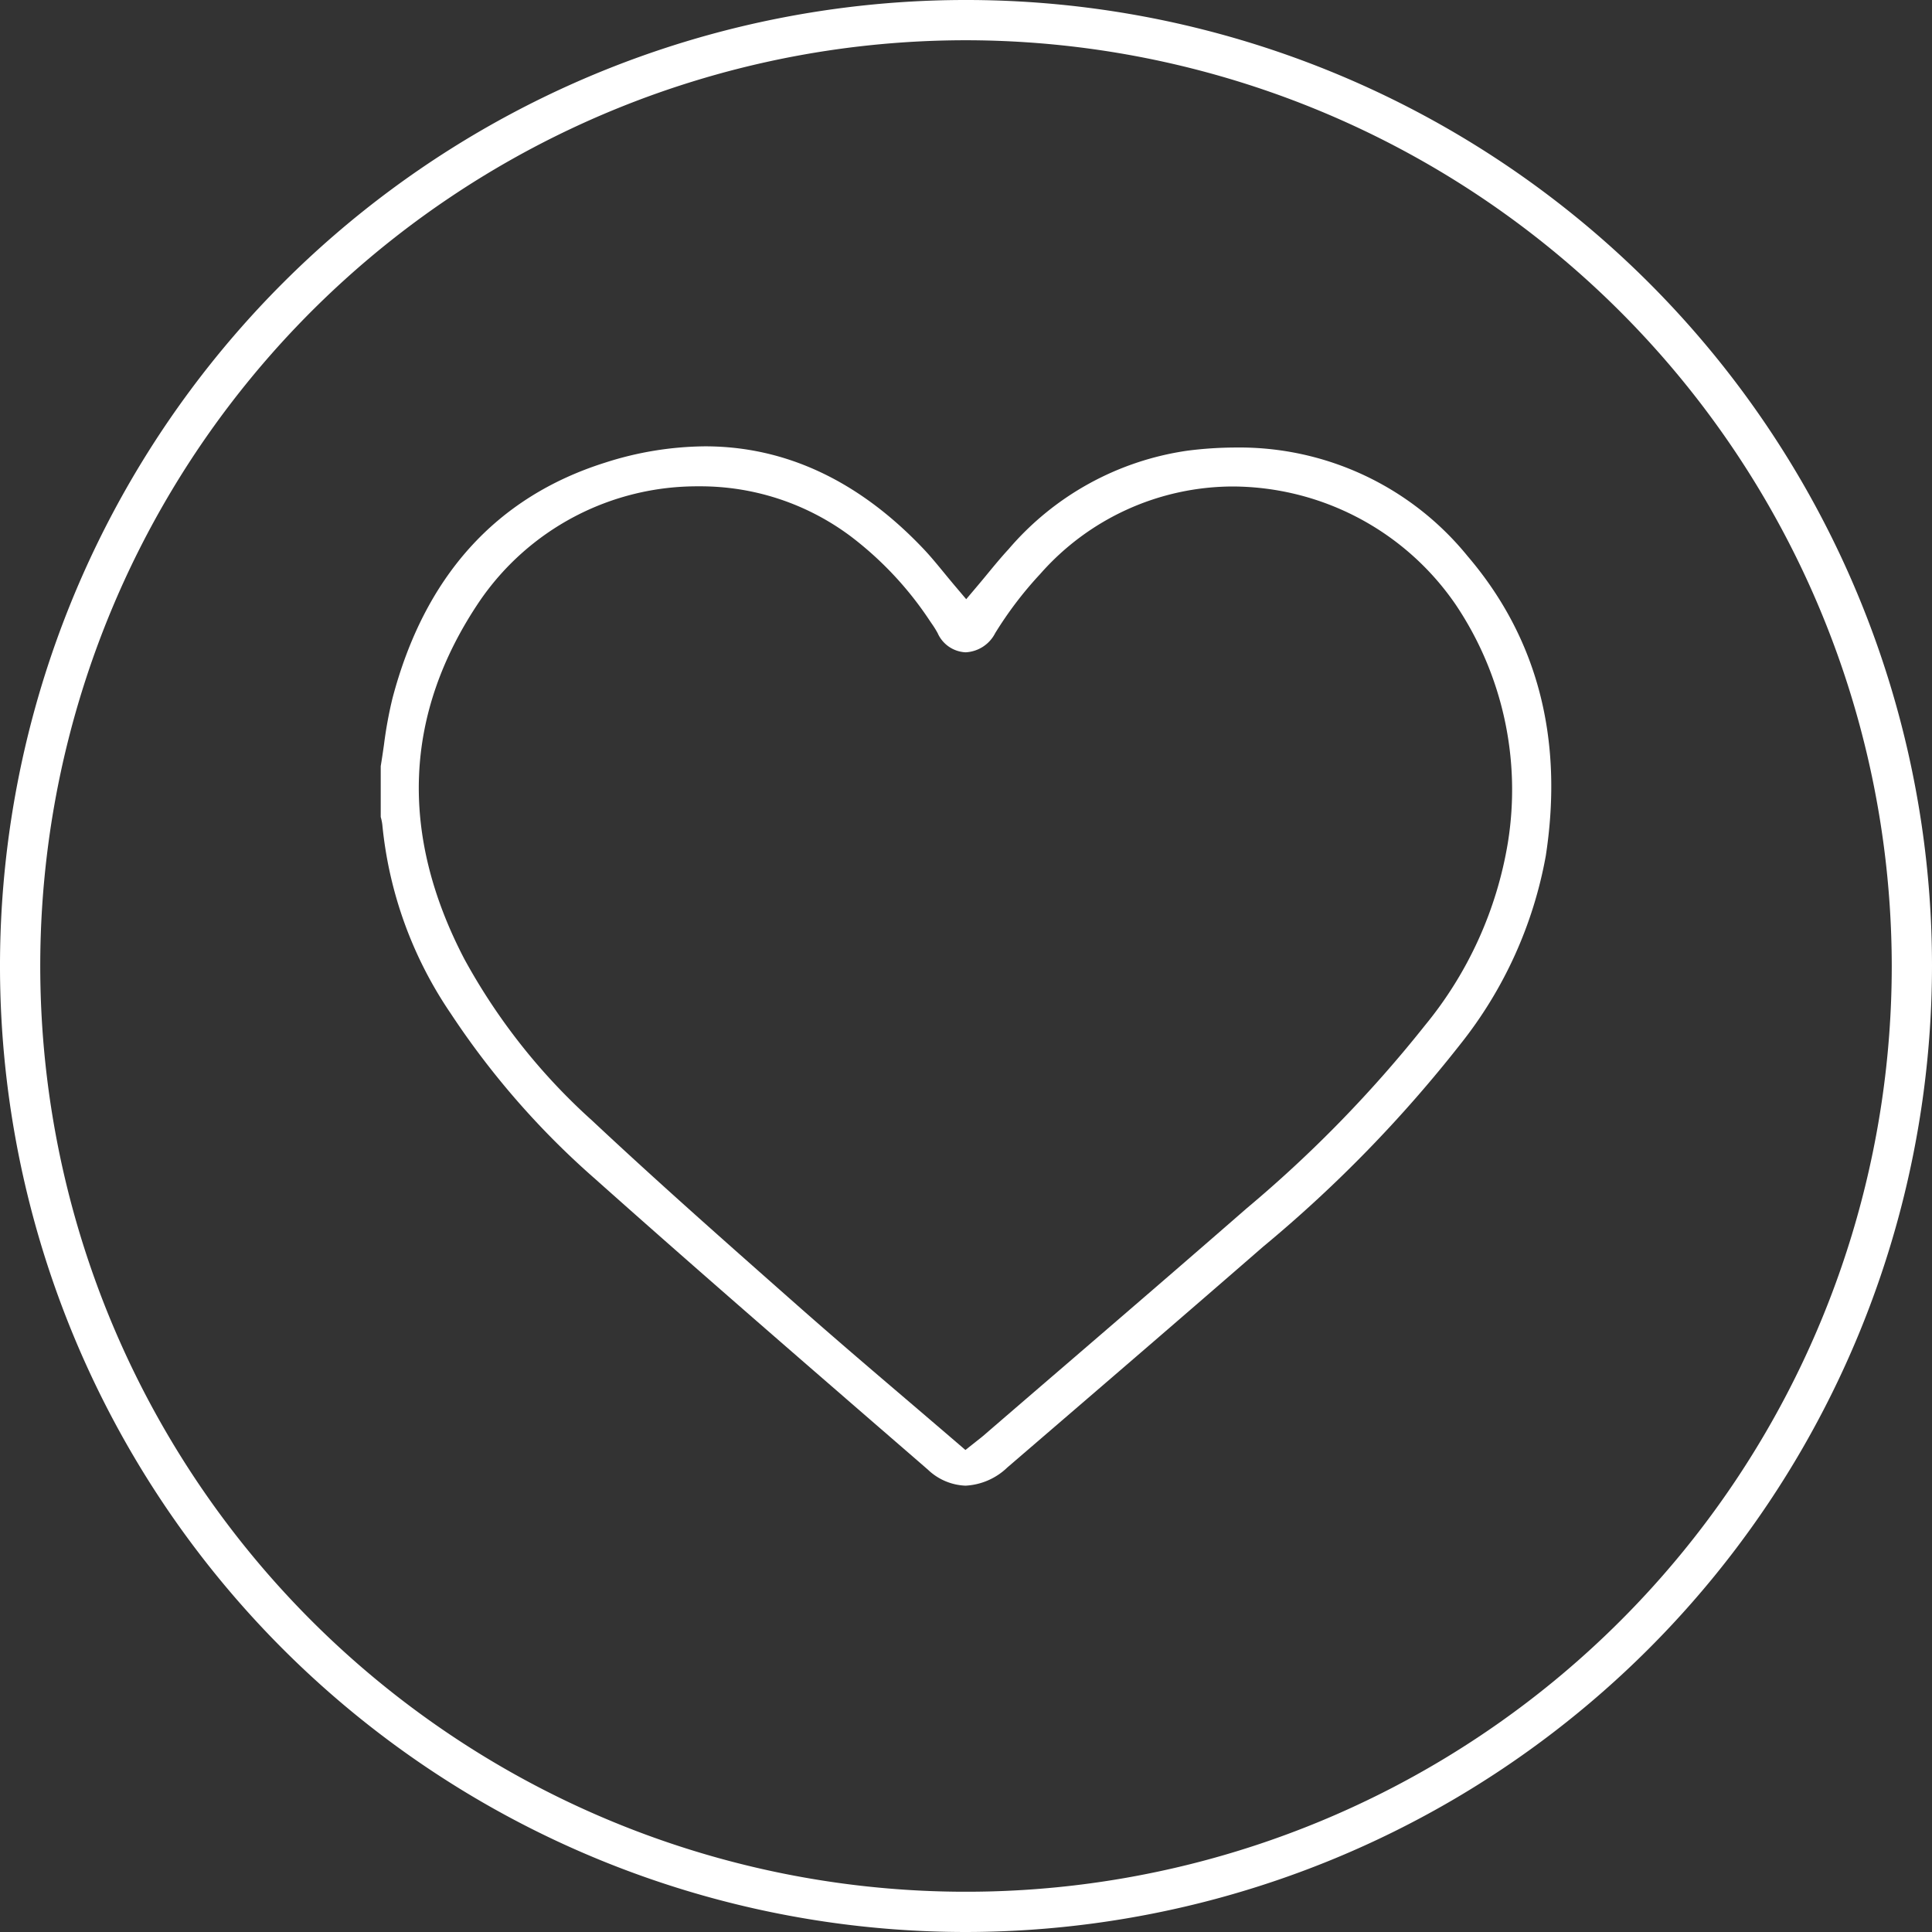
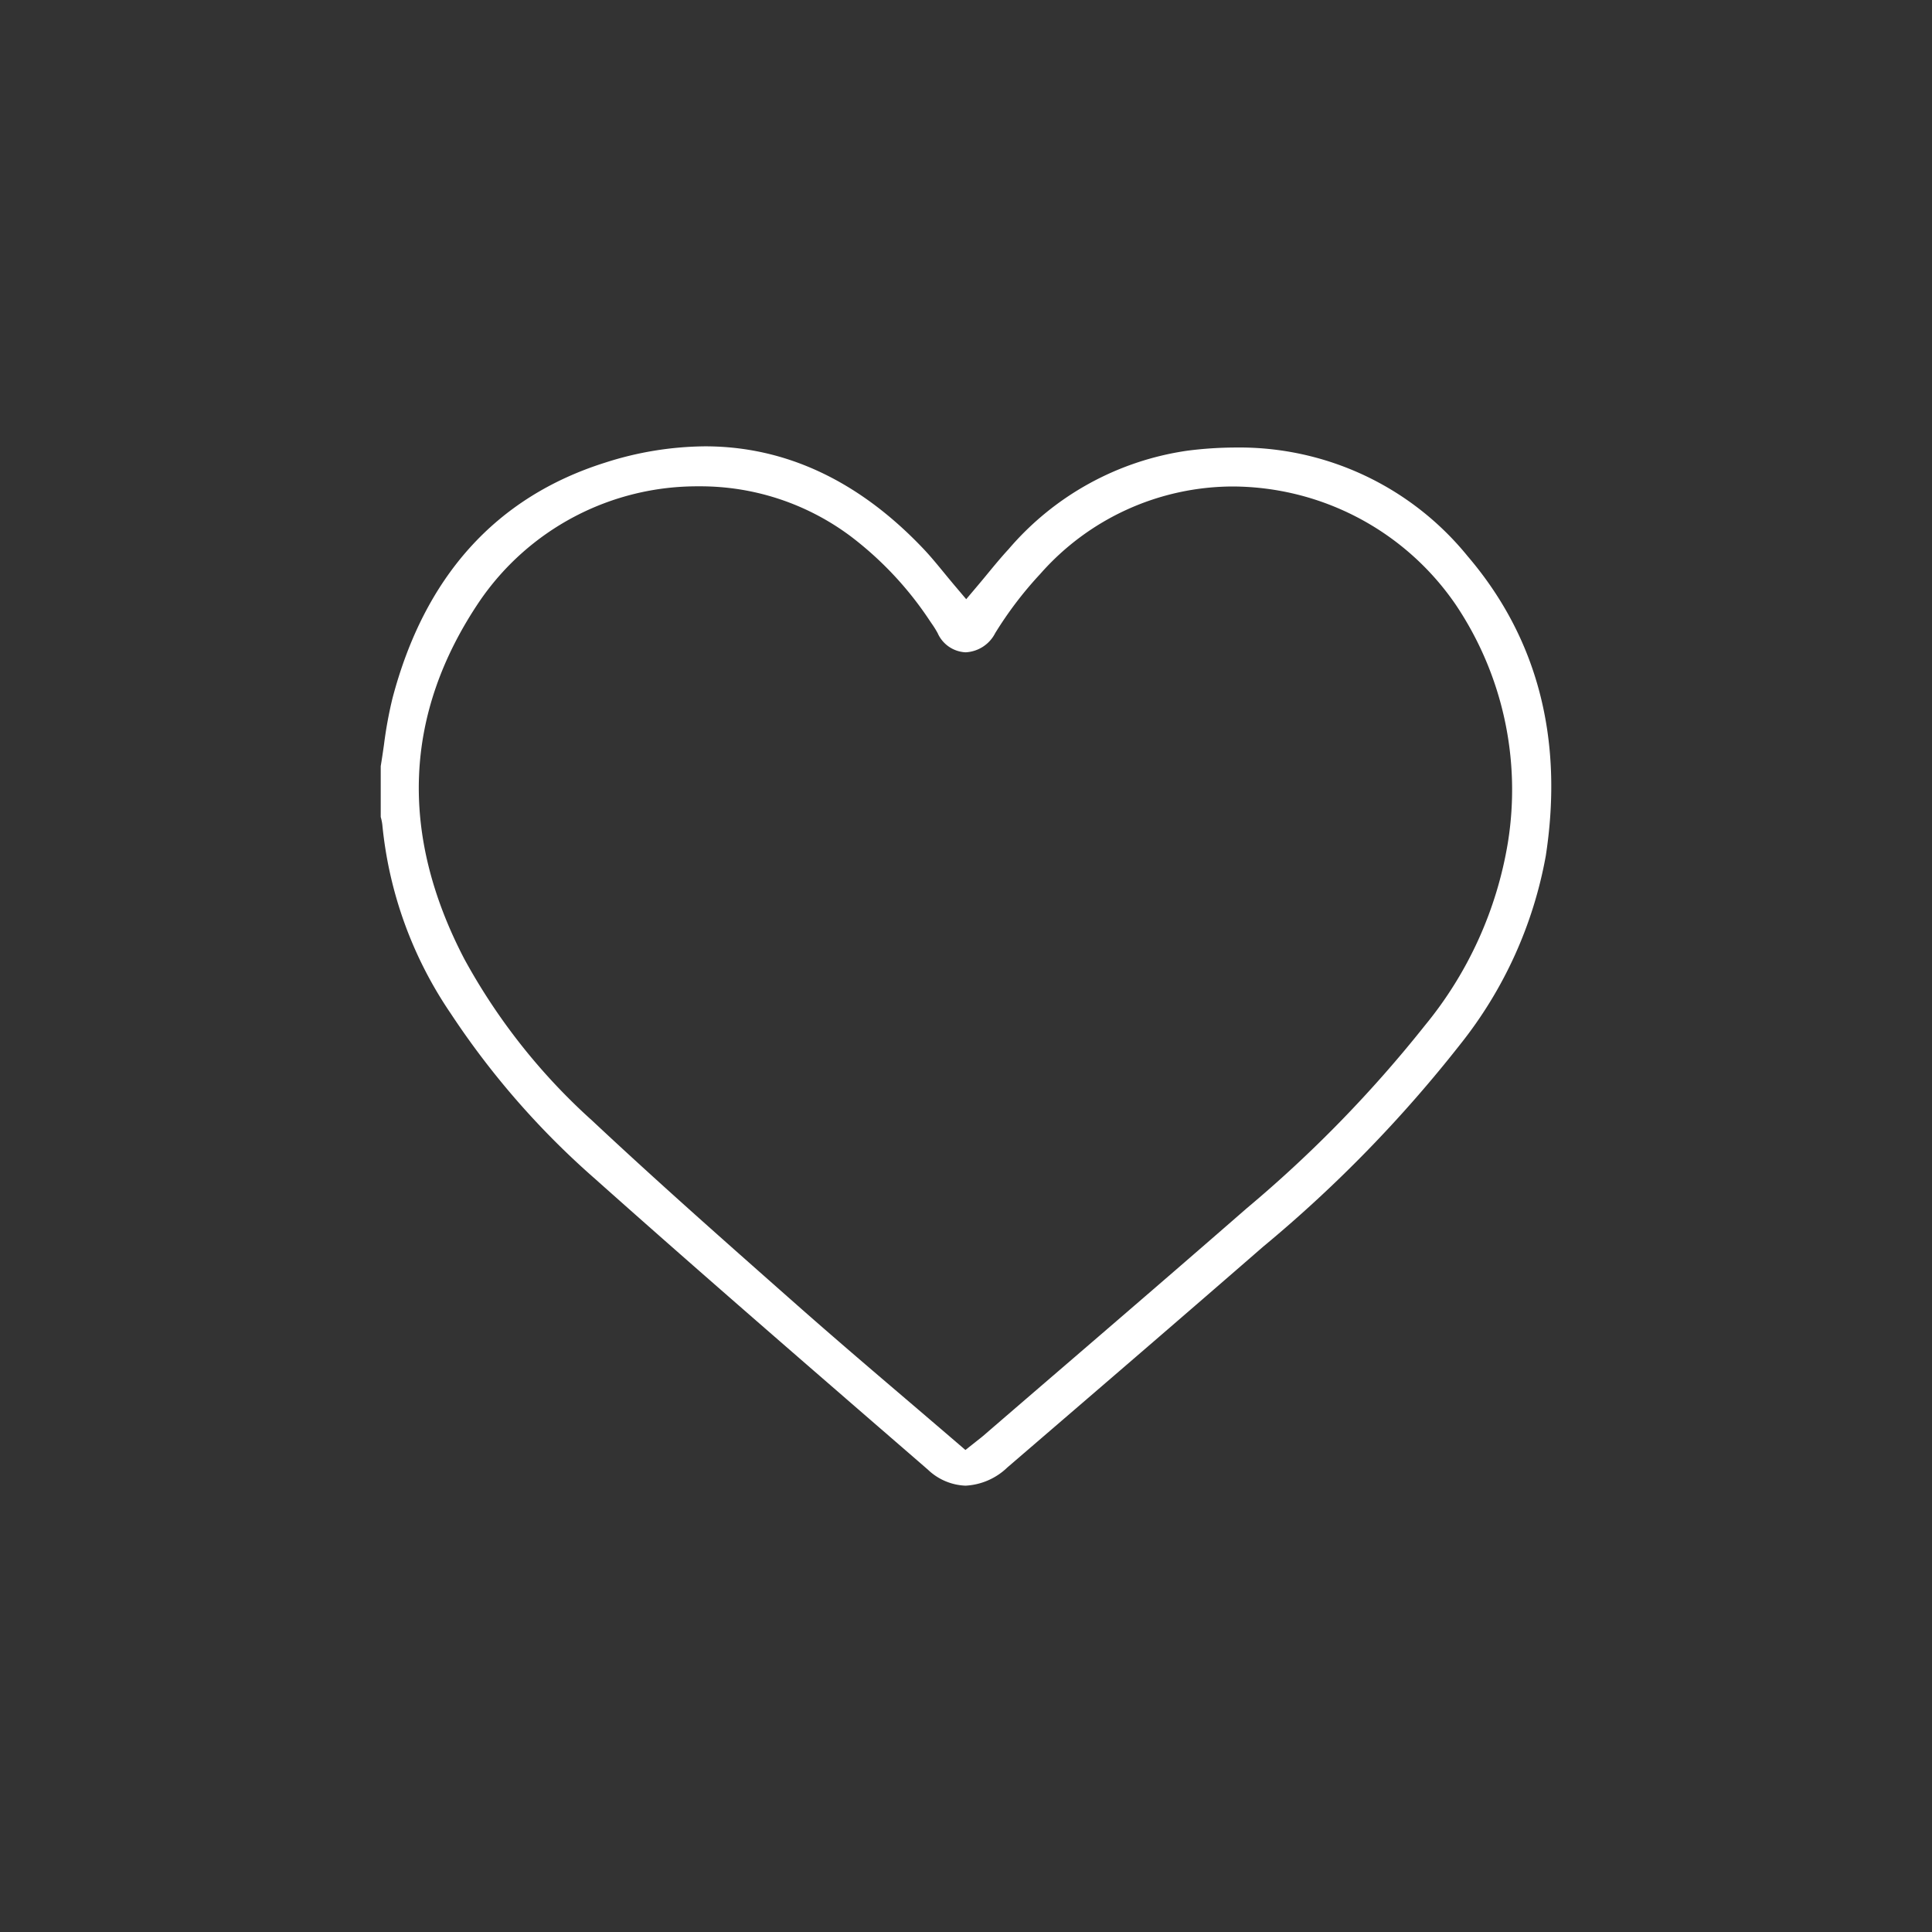
<svg xmlns="http://www.w3.org/2000/svg" id="Layer_1" data-name="Layer 1" viewBox="0 0 96 96">
  <rect x="0" y="0" width="96" height="96" fill="#333333" stroke="none" />
  <defs>
    <style>.cls-1{fill:#fff;}</style>
  </defs>
-   <path class="cls-1" d="M48,96A48,48,0,1,1,96,48,48.054,48.054,0,0,1,48,96ZM48,2A46,46,0,1,0,94,48,46.052,46.052,0,0,0,48,2Z" />
  <path class="cls-1" d="M47.977,73.822a2.859,2.859,0,0,1-1.869-.795l-2.319-2.009c-4.682-4.057-9.524-8.253-14.224-12.445a40.613,40.613,0,0,1-7.169-8.214,20.076,20.076,0,0,1-3.395-9.344,2.266,2.266,0,0,0-.077-.398l-.006-.024V38.07c.059-.353.11-.707.161-1.062a20.796,20.796,0,0,1,.419-2.294c1.592-6.07,5.147-10.014,10.564-11.724a16.574,16.574,0,0,1,4.973-.812c3.996,0,7.646,1.713,10.849,5.091.351.37.679.77,1.026,1.193.168.205.339.412.515.621l.585.691.584-.691c.167-.197.33-.395.492-.592.348-.422.678-.821,1.029-1.201A14.374,14.374,0,0,1,59.004,22.394a19.076,19.076,0,0,1,2.405-.157,14.599,14.599,0,0,1,11.518,5.401c3.468,4.058,4.775,9.064,3.884,14.879a21.012,21.012,0,0,1-4.253,9.377A65.895,65.895,0,0,1,62.765,61.947c-3.788,3.296-7.659,6.626-11.403,9.846L50.057,72.915A3.235,3.235,0,0,1,47.977,73.822ZM34.718,24.165a13.091,13.091,0,0,0-10.897,5.722c-3.747,5.556-3.999,11.534-.747,17.768a30.364,30.364,0,0,0,6.354,8.031c3.206,3.004,6.551,5.959,9.786,8.817l.409.361c1.784,1.576,3.63,3.152,5.416,4.675q1.223,1.044,2.453,2.098l.479.412.629-.498c.094-.073.173-.135.249-.2q1.907-1.645,3.818-3.288c3.05-2.624,6.203-5.338,9.288-8.029a62.73,62.73,0,0,0,8.842-9.072,19.213,19.213,0,0,0,4.131-9.108A16.489,16.489,0,0,0,72.333,30.044,13.491,13.491,0,0,0,61.266,24.173a12.782,12.782,0,0,0-9.577,4.346,18.66,18.66,0,0,0-2.238,2.94,1.747,1.747,0,0,1-1.468.954,1.6,1.6,0,0,1-1.392-.955,4.704,4.704,0,0,0-.297-.475l-.089-.131a17.093,17.093,0,0,0-3.896-4.174A12.46,12.46,0,0,0,34.718,24.165Z" />
</svg>